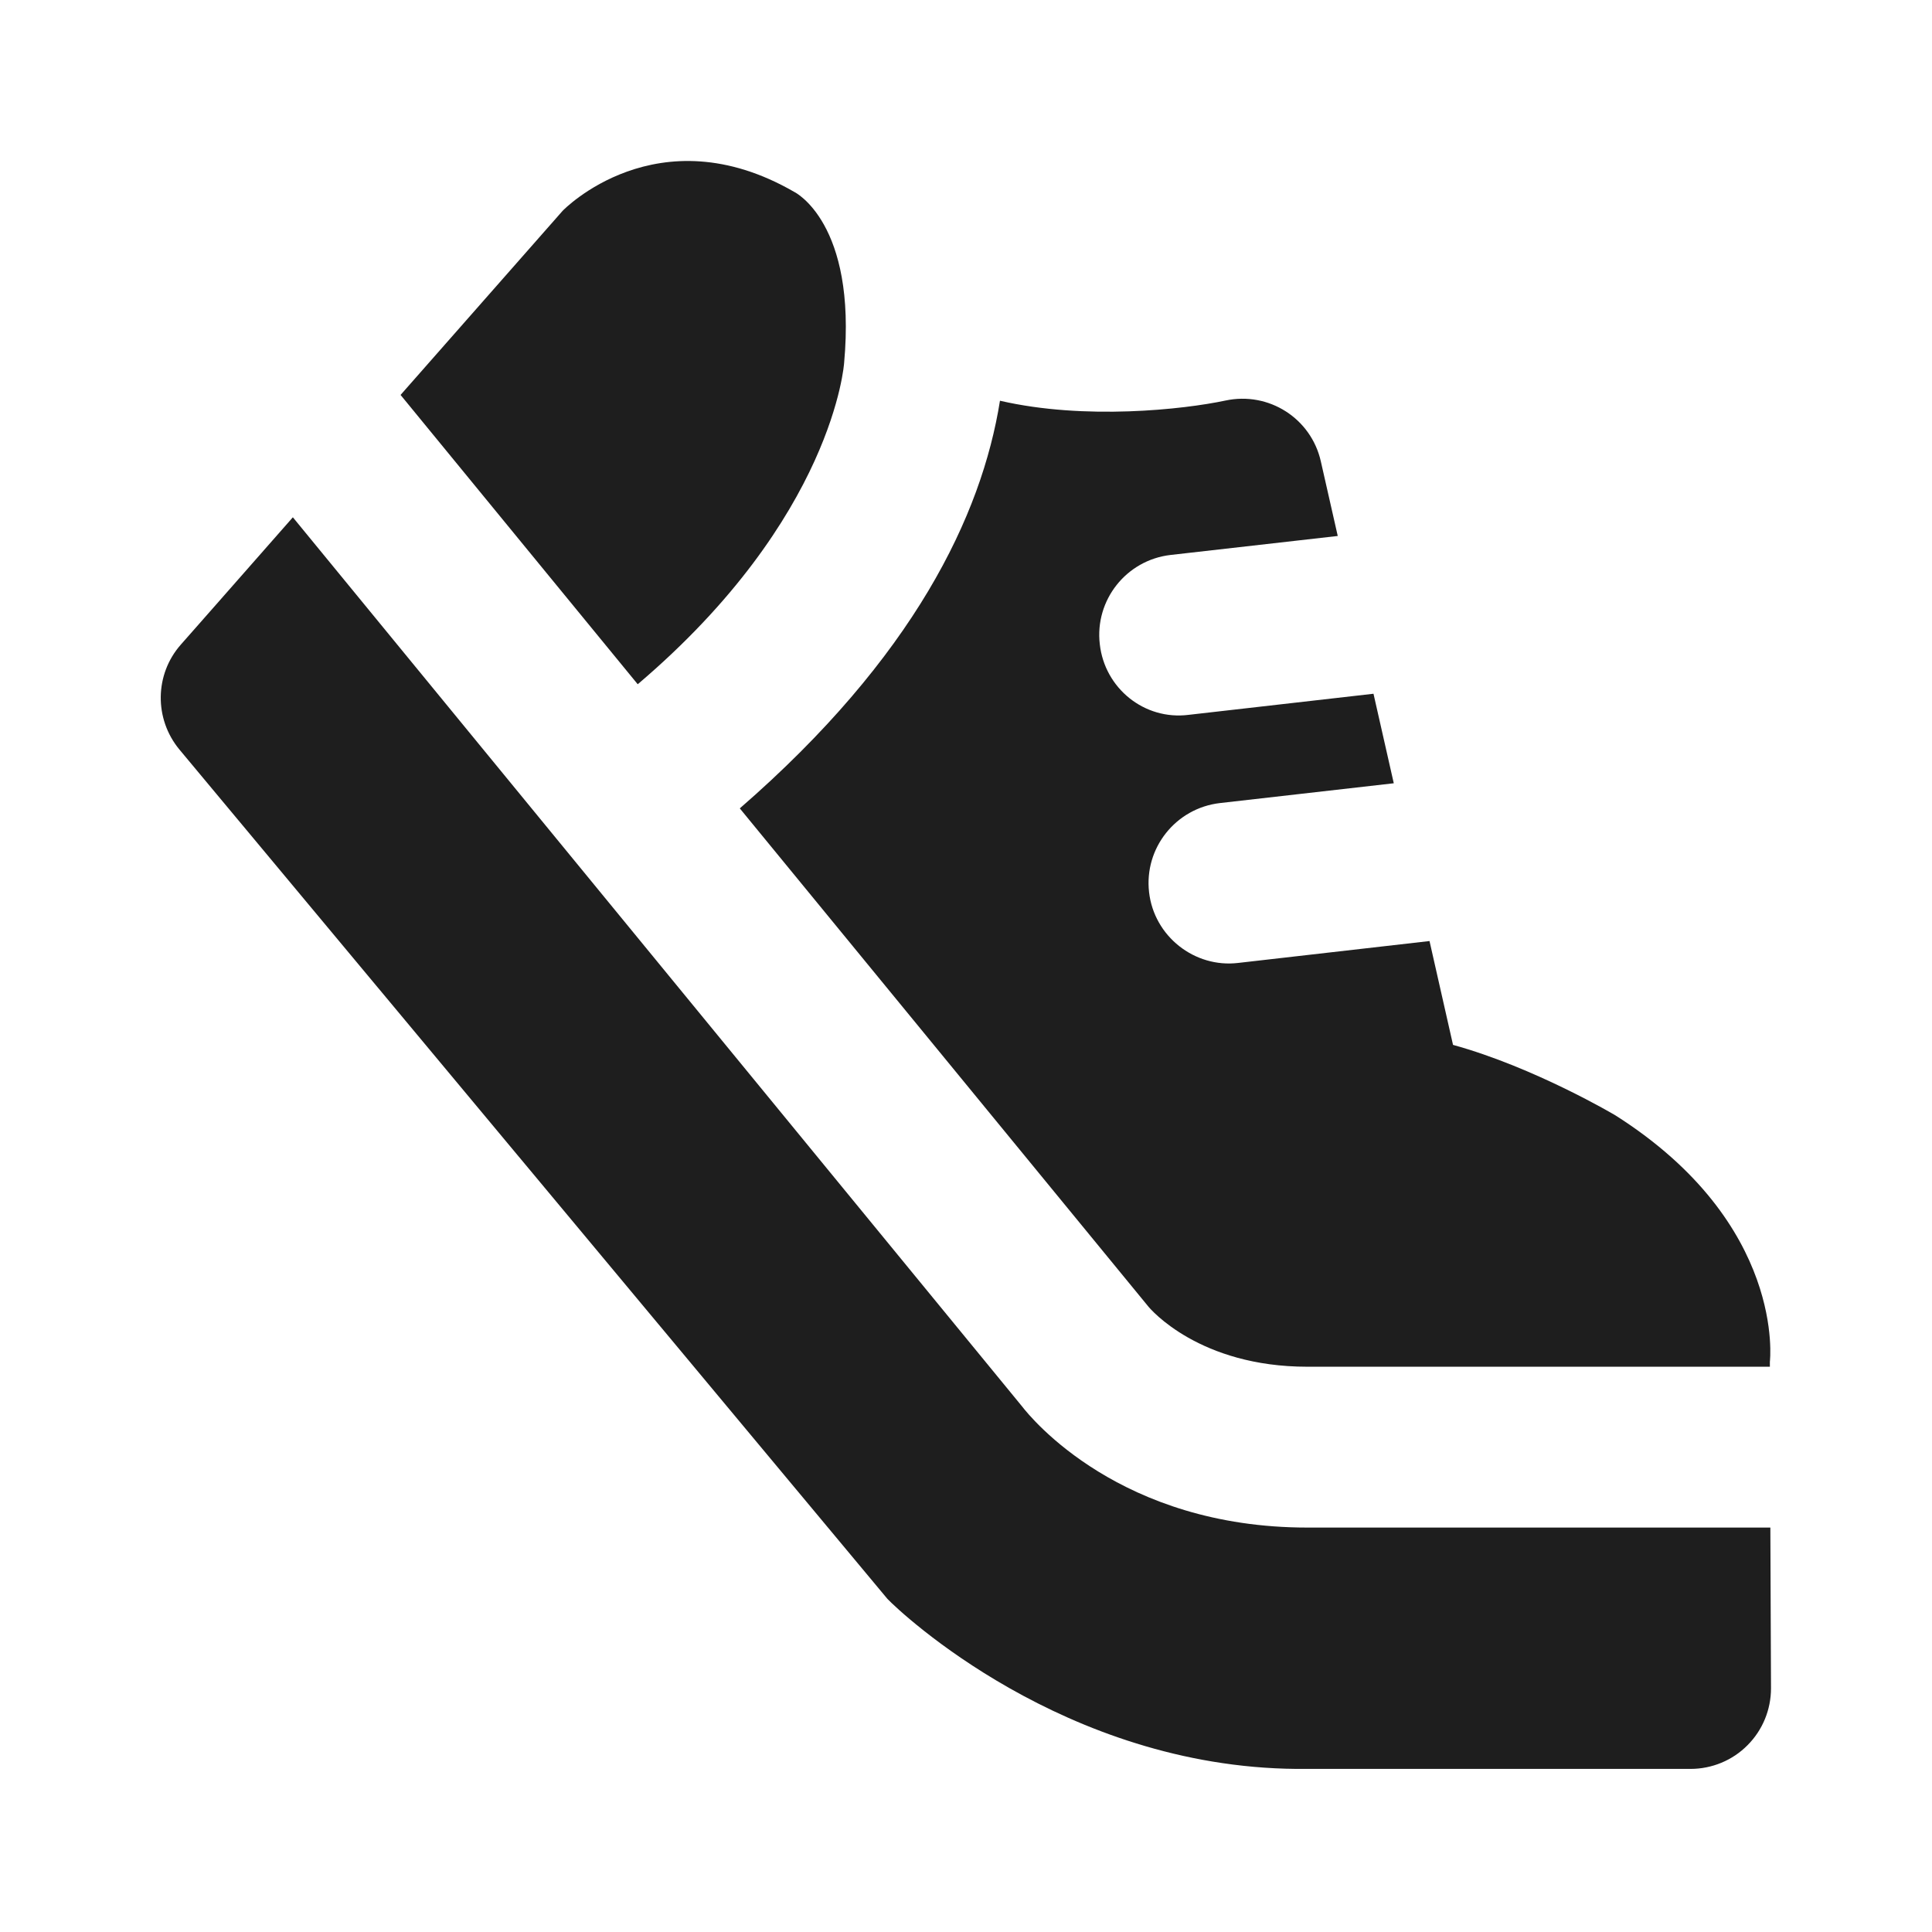
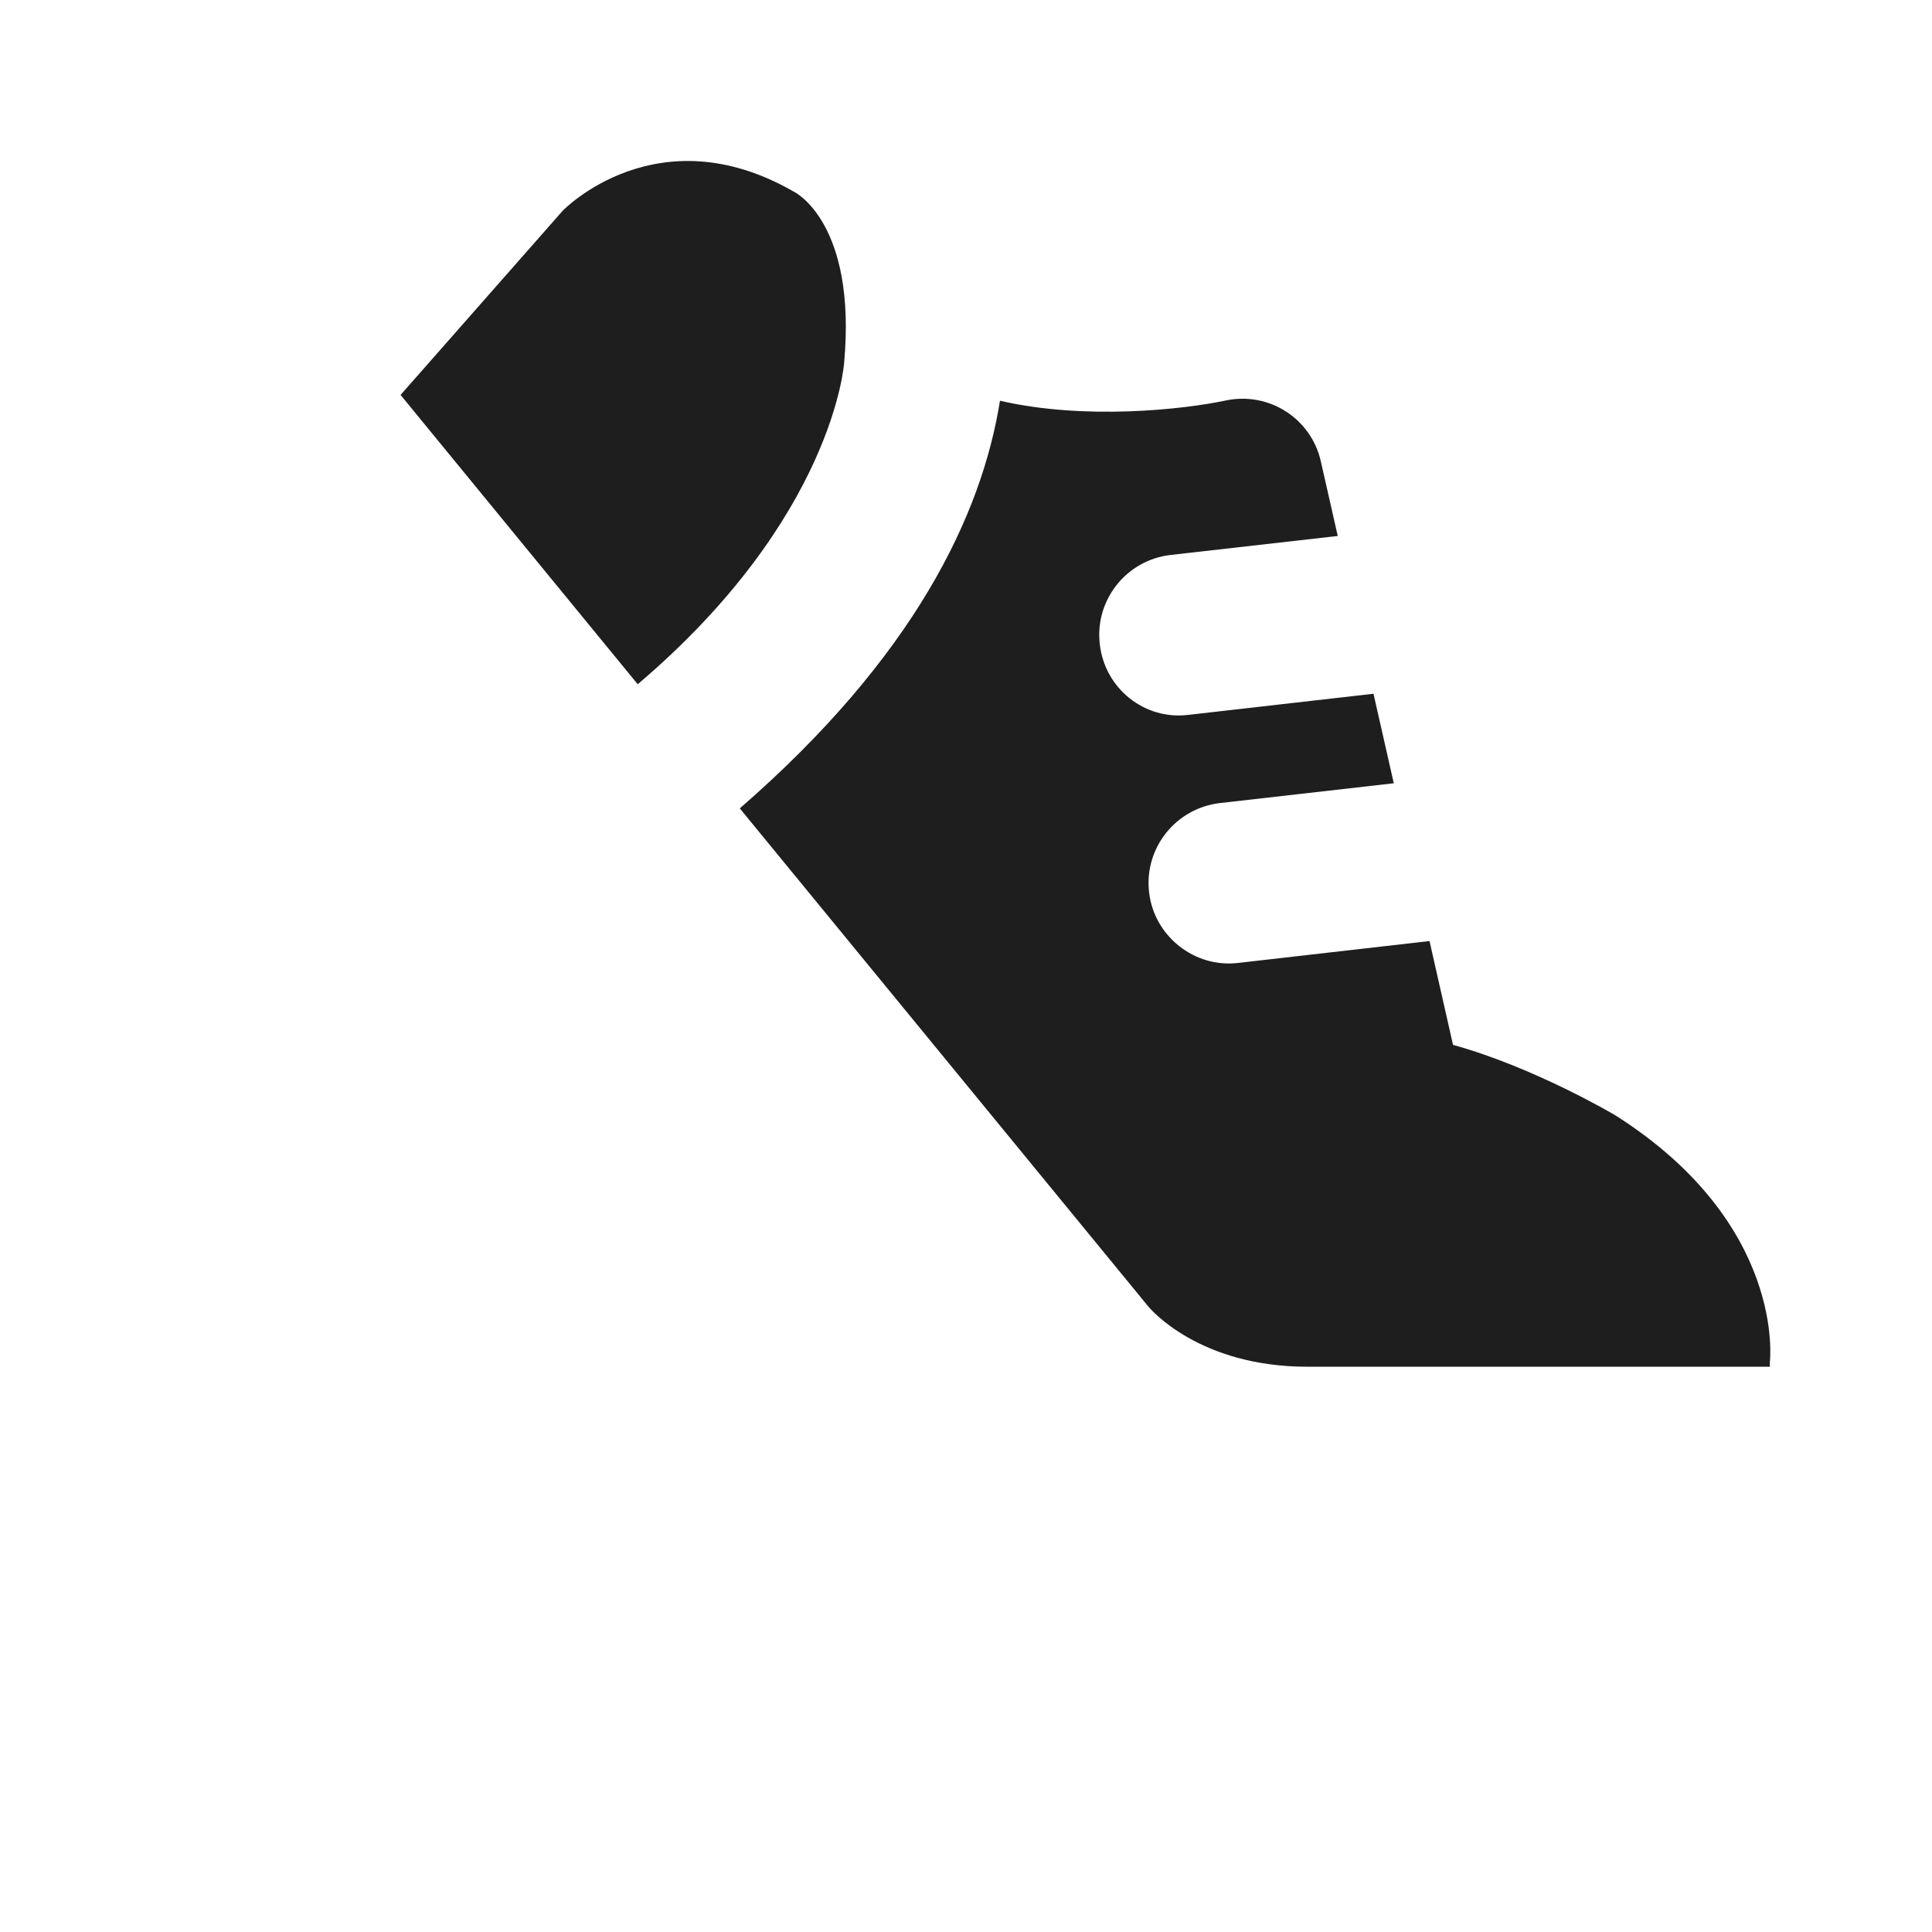
<svg xmlns="http://www.w3.org/2000/svg" width="12" height="12" viewBox="0 0 12 12" fill="none">
  <g id="Frame 1000004421">
    <g id="Group">
      <path id="Vector" d="M4.595 5.021L7.13 8.112C7.146 8.133 7.451 8.489 8.12 8.489L10.993 8.489V8.458C10.993 8.458 11.097 7.603 10.034 6.928C10.034 6.928 9.533 6.63 9.025 6.49L8.879 5.845L7.69 5.981C7.42 6.013 7.168 5.816 7.137 5.541C7.106 5.267 7.303 5.02 7.577 4.988L8.657 4.865L8.531 4.309L7.383 4.44C7.107 4.475 6.861 4.274 6.831 4.001C6.799 3.727 6.996 3.479 7.27 3.447L8.309 3.329L8.204 2.866C8.144 2.599 7.881 2.43 7.611 2.488C7.352 2.543 6.739 2.611 6.211 2.489C6.097 3.203 5.676 4.082 4.595 5.021Z" fill="#1E1E1E" />
      <path id="Vector_2" d="M3.961 4.25L2.488 2.453C3.016 1.853 3.495 1.309 3.495 1.309C3.495 1.309 4.082 0.699 4.935 1.193C4.935 1.193 5.322 1.384 5.243 2.254C5.243 2.254 5.18 3.214 3.961 4.25Z" fill="#1E1E1E" />
-       <path id="Vector_3" d="M8.12 9.488C6.961 9.488 6.406 8.811 6.347 8.734L1.819 3.213C1.429 3.657 1.123 4.004 1.123 4.004C0.96 4.189 0.957 4.465 1.114 4.655L5.512 9.931C5.592 10.015 6.609 10.975 8.053 10.987H10.5C10.633 10.987 10.761 10.934 10.854 10.84C10.948 10.746 11 10.619 11 10.486L10.996 9.488L8.12 9.488Z" fill="#1E1E1E" />
    </g>
  </g>
</svg>